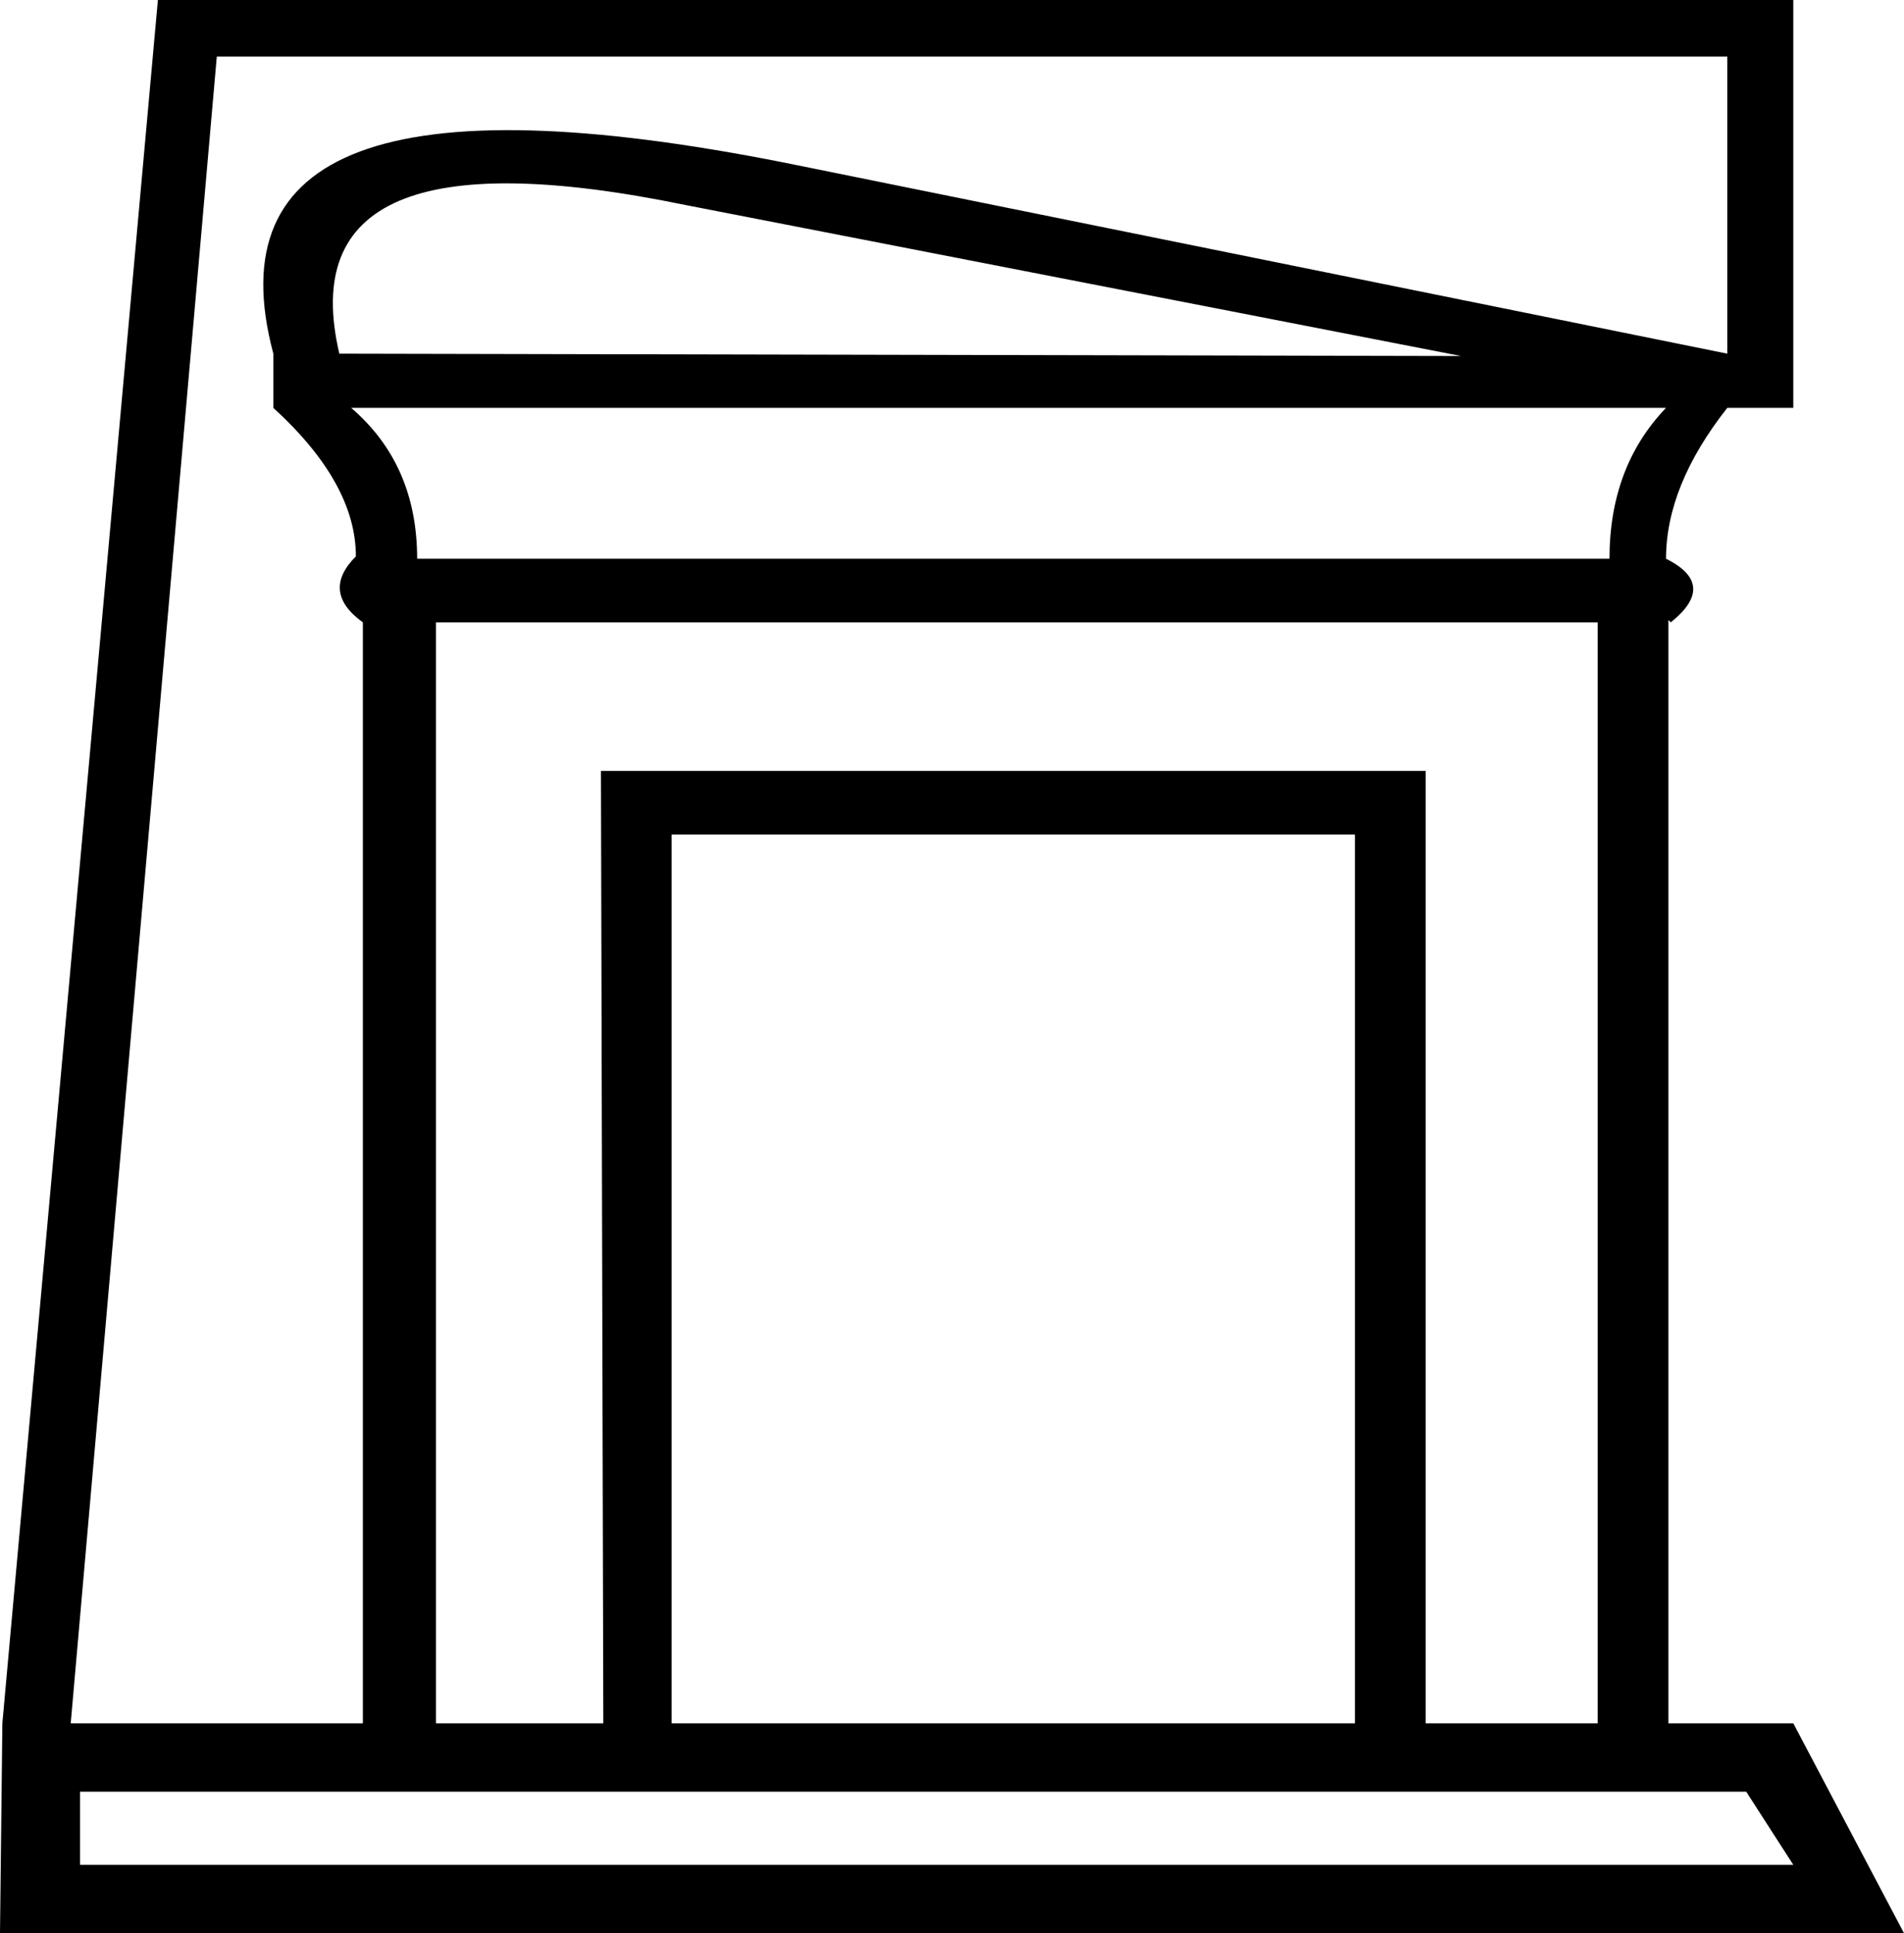
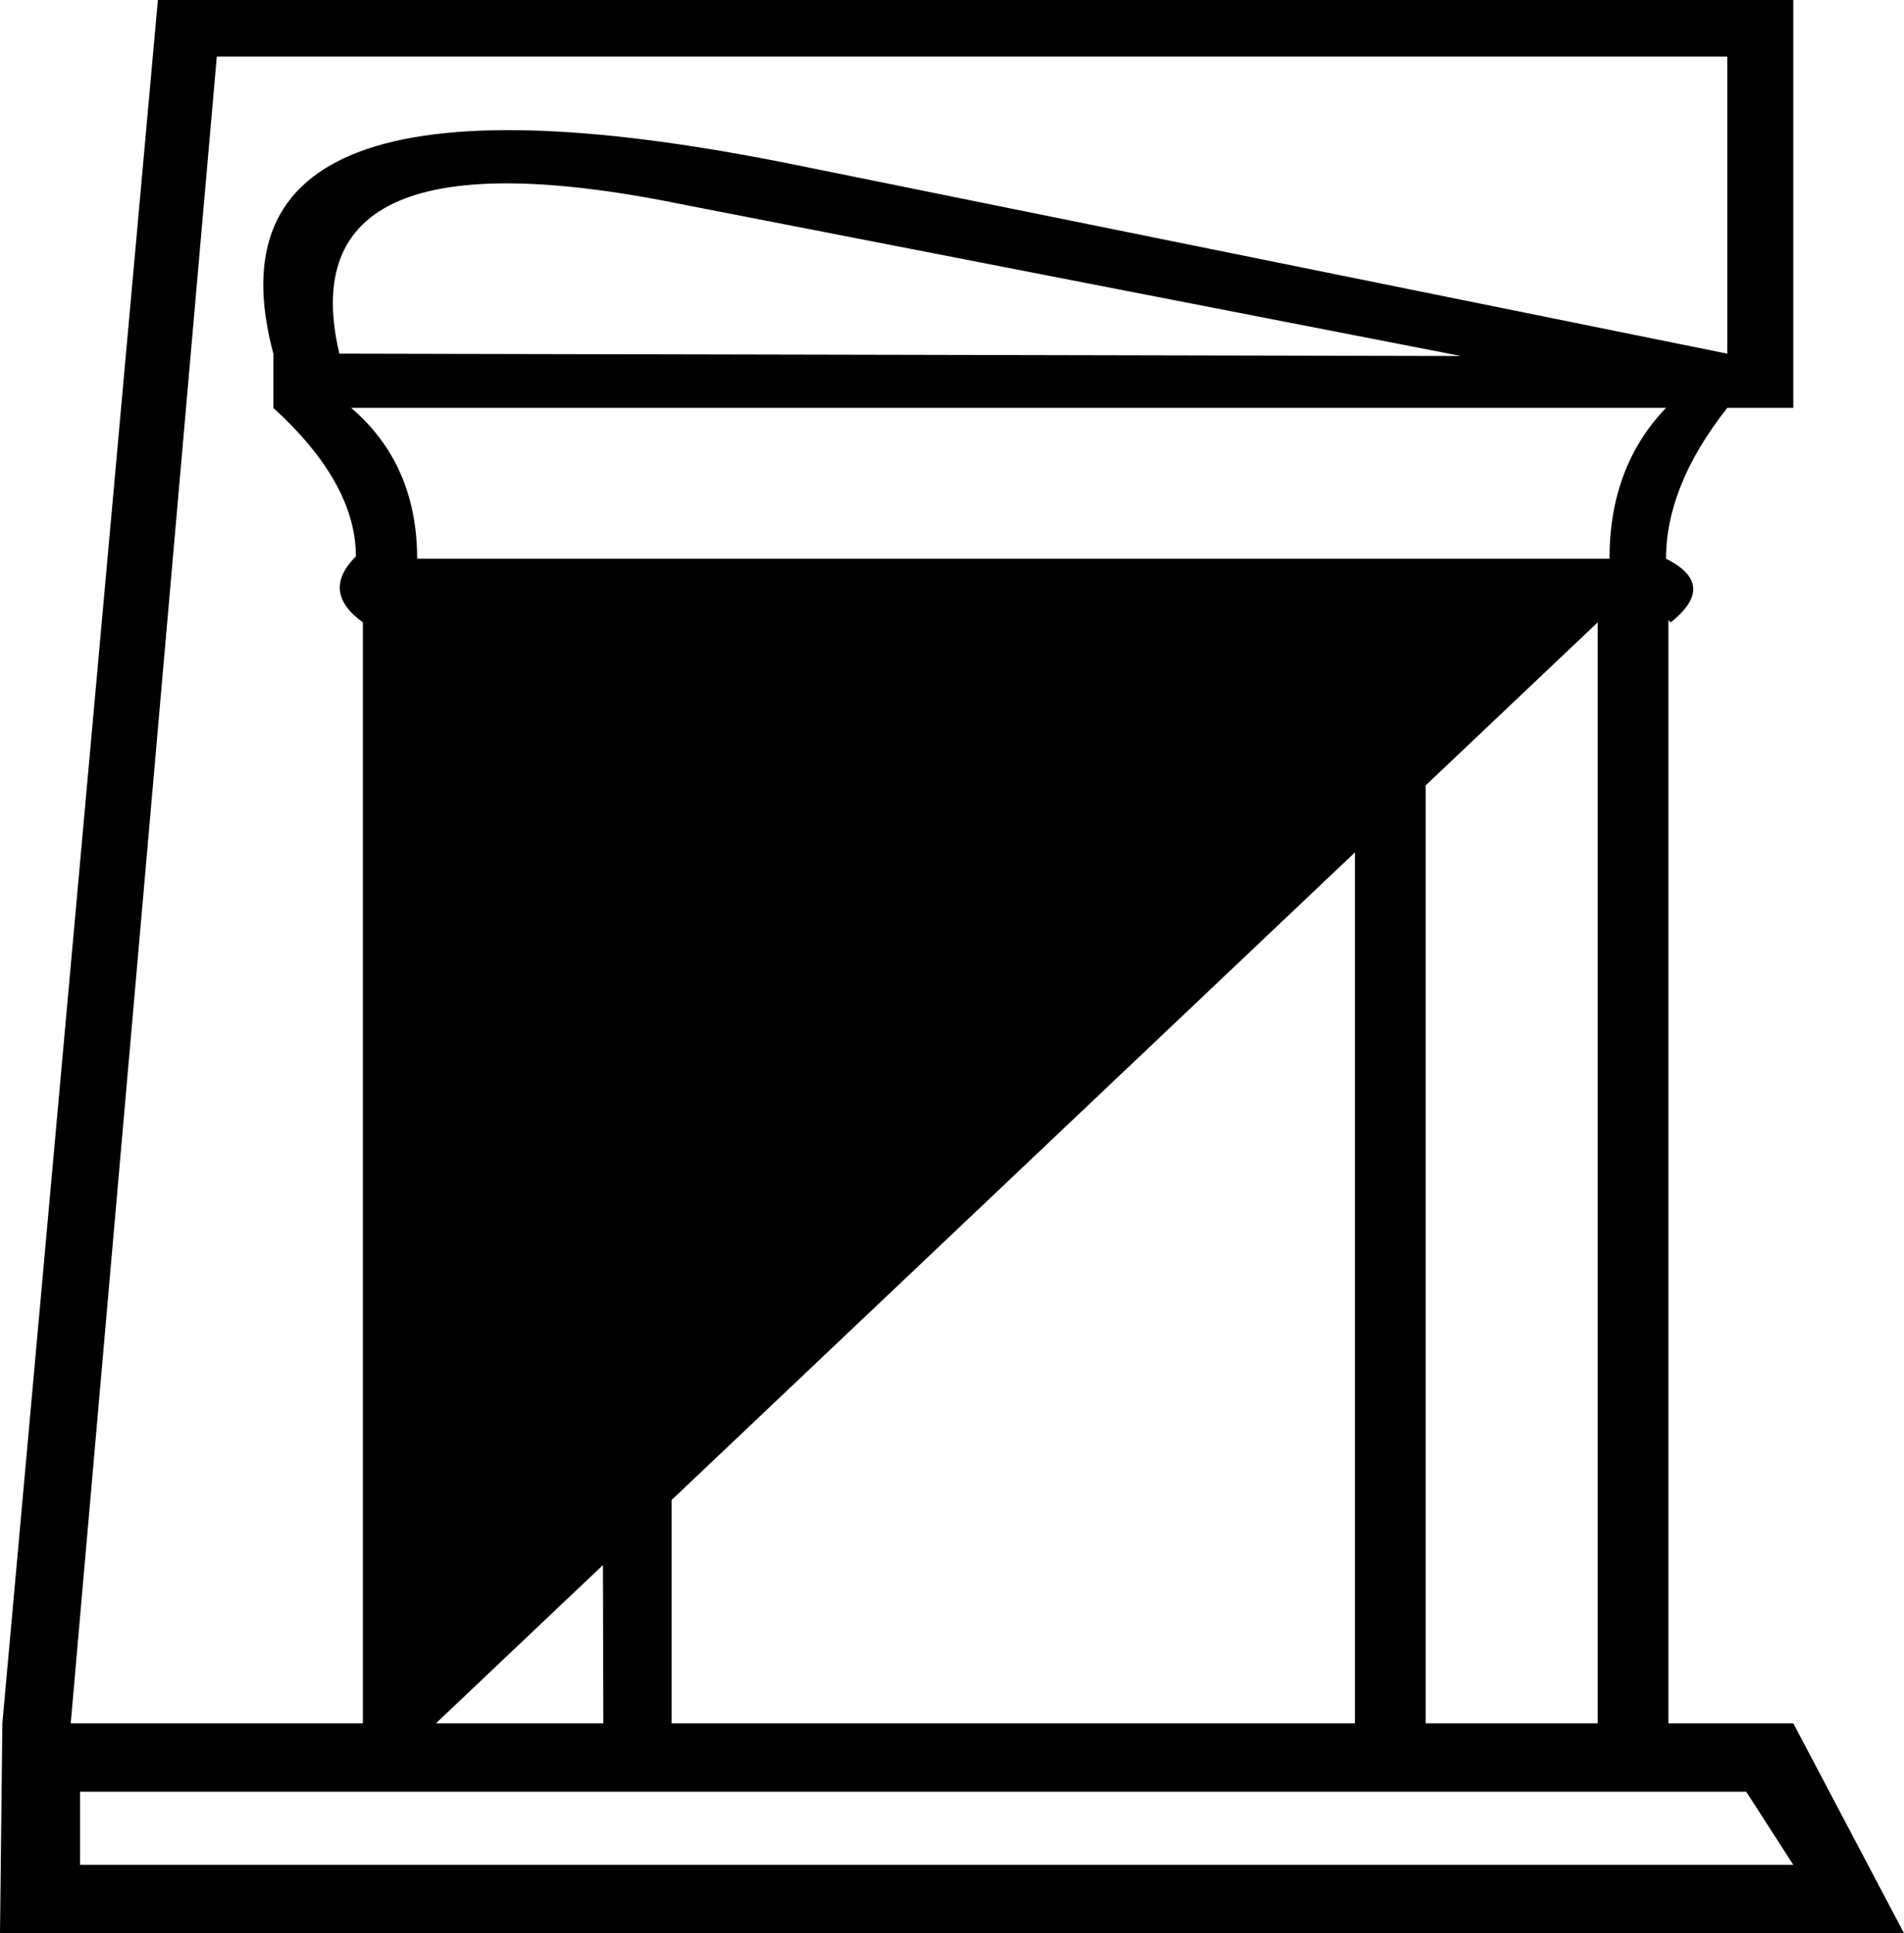
<svg xmlns="http://www.w3.org/2000/svg" width="17.714" height="17.978">
-   <path style="fill:#000000; stroke:none" d=" M 13.593 3.311  L 6.38 1.907  Q 2.653 1.14 3.157 3.289  L 13.593 3.311  Z  M 16.684 17.342  L 16.246 16.662  L 0.745 16.662  L 0.745 17.342  L 16.684 17.342  Z  M 14.864 5.788  L 4.056 5.788  L 4.056 16.026  L 5.613 16.026  L 5.591 7.169  L 13.264 7.169  L 13.264 16.026  L 14.864 16.026  L 14.864 5.788  Z  M 3.267 3.793  Q 3.881 4.319 3.881 5.196  L 14.974 5.196  Q 14.974 4.341 15.5 3.793  L 3.267 3.793  Z  M 12.606 16.026  L 12.606 7.761  L 6.248 7.761  L 6.248 16.026  L 12.606 16.026  Z  M 1.469 0  L 16.684 0  L 16.684 3.793  L 16.07 3.793  Q 15.5 4.516 15.5 5.196  Q 15.983 5.437 15.544 5.788  L 15.522 5.766  L 15.522 16.026  L 16.684 16.026  L 17.714 17.978  L 0 17.978  L 0.022 16.026  L 1.469 0  Z  M 3.376 16.026  L 3.376 5.788  Q 2.982 5.503 3.311 5.174  Q 3.311 4.494 2.543 3.793  L 2.543 3.289  Q 1.776 0.417 7.301 1.513  L 16.07 3.289  L 16.07 0.526  L 2.017 0.526  L 0.658 16.026  L 3.376 16.026  Z " />
+   <path style="fill:#000000; stroke:none" d=" M 13.593 3.311  L 6.38 1.907  Q 2.653 1.14 3.157 3.289  L 13.593 3.311  Z  M 16.684 17.342  L 16.246 16.662  L 0.745 16.662  L 0.745 17.342  L 16.684 17.342  Z  M 14.864 5.788  L 4.056 16.026  L 5.613 16.026  L 5.591 7.169  L 13.264 7.169  L 13.264 16.026  L 14.864 16.026  L 14.864 5.788  Z  M 3.267 3.793  Q 3.881 4.319 3.881 5.196  L 14.974 5.196  Q 14.974 4.341 15.5 3.793  L 3.267 3.793  Z  M 12.606 16.026  L 12.606 7.761  L 6.248 7.761  L 6.248 16.026  L 12.606 16.026  Z  M 1.469 0  L 16.684 0  L 16.684 3.793  L 16.07 3.793  Q 15.5 4.516 15.5 5.196  Q 15.983 5.437 15.544 5.788  L 15.522 5.766  L 15.522 16.026  L 16.684 16.026  L 17.714 17.978  L 0 17.978  L 0.022 16.026  L 1.469 0  Z  M 3.376 16.026  L 3.376 5.788  Q 2.982 5.503 3.311 5.174  Q 3.311 4.494 2.543 3.793  L 2.543 3.289  Q 1.776 0.417 7.301 1.513  L 16.07 3.289  L 16.07 0.526  L 2.017 0.526  L 0.658 16.026  L 3.376 16.026  Z " />
</svg>